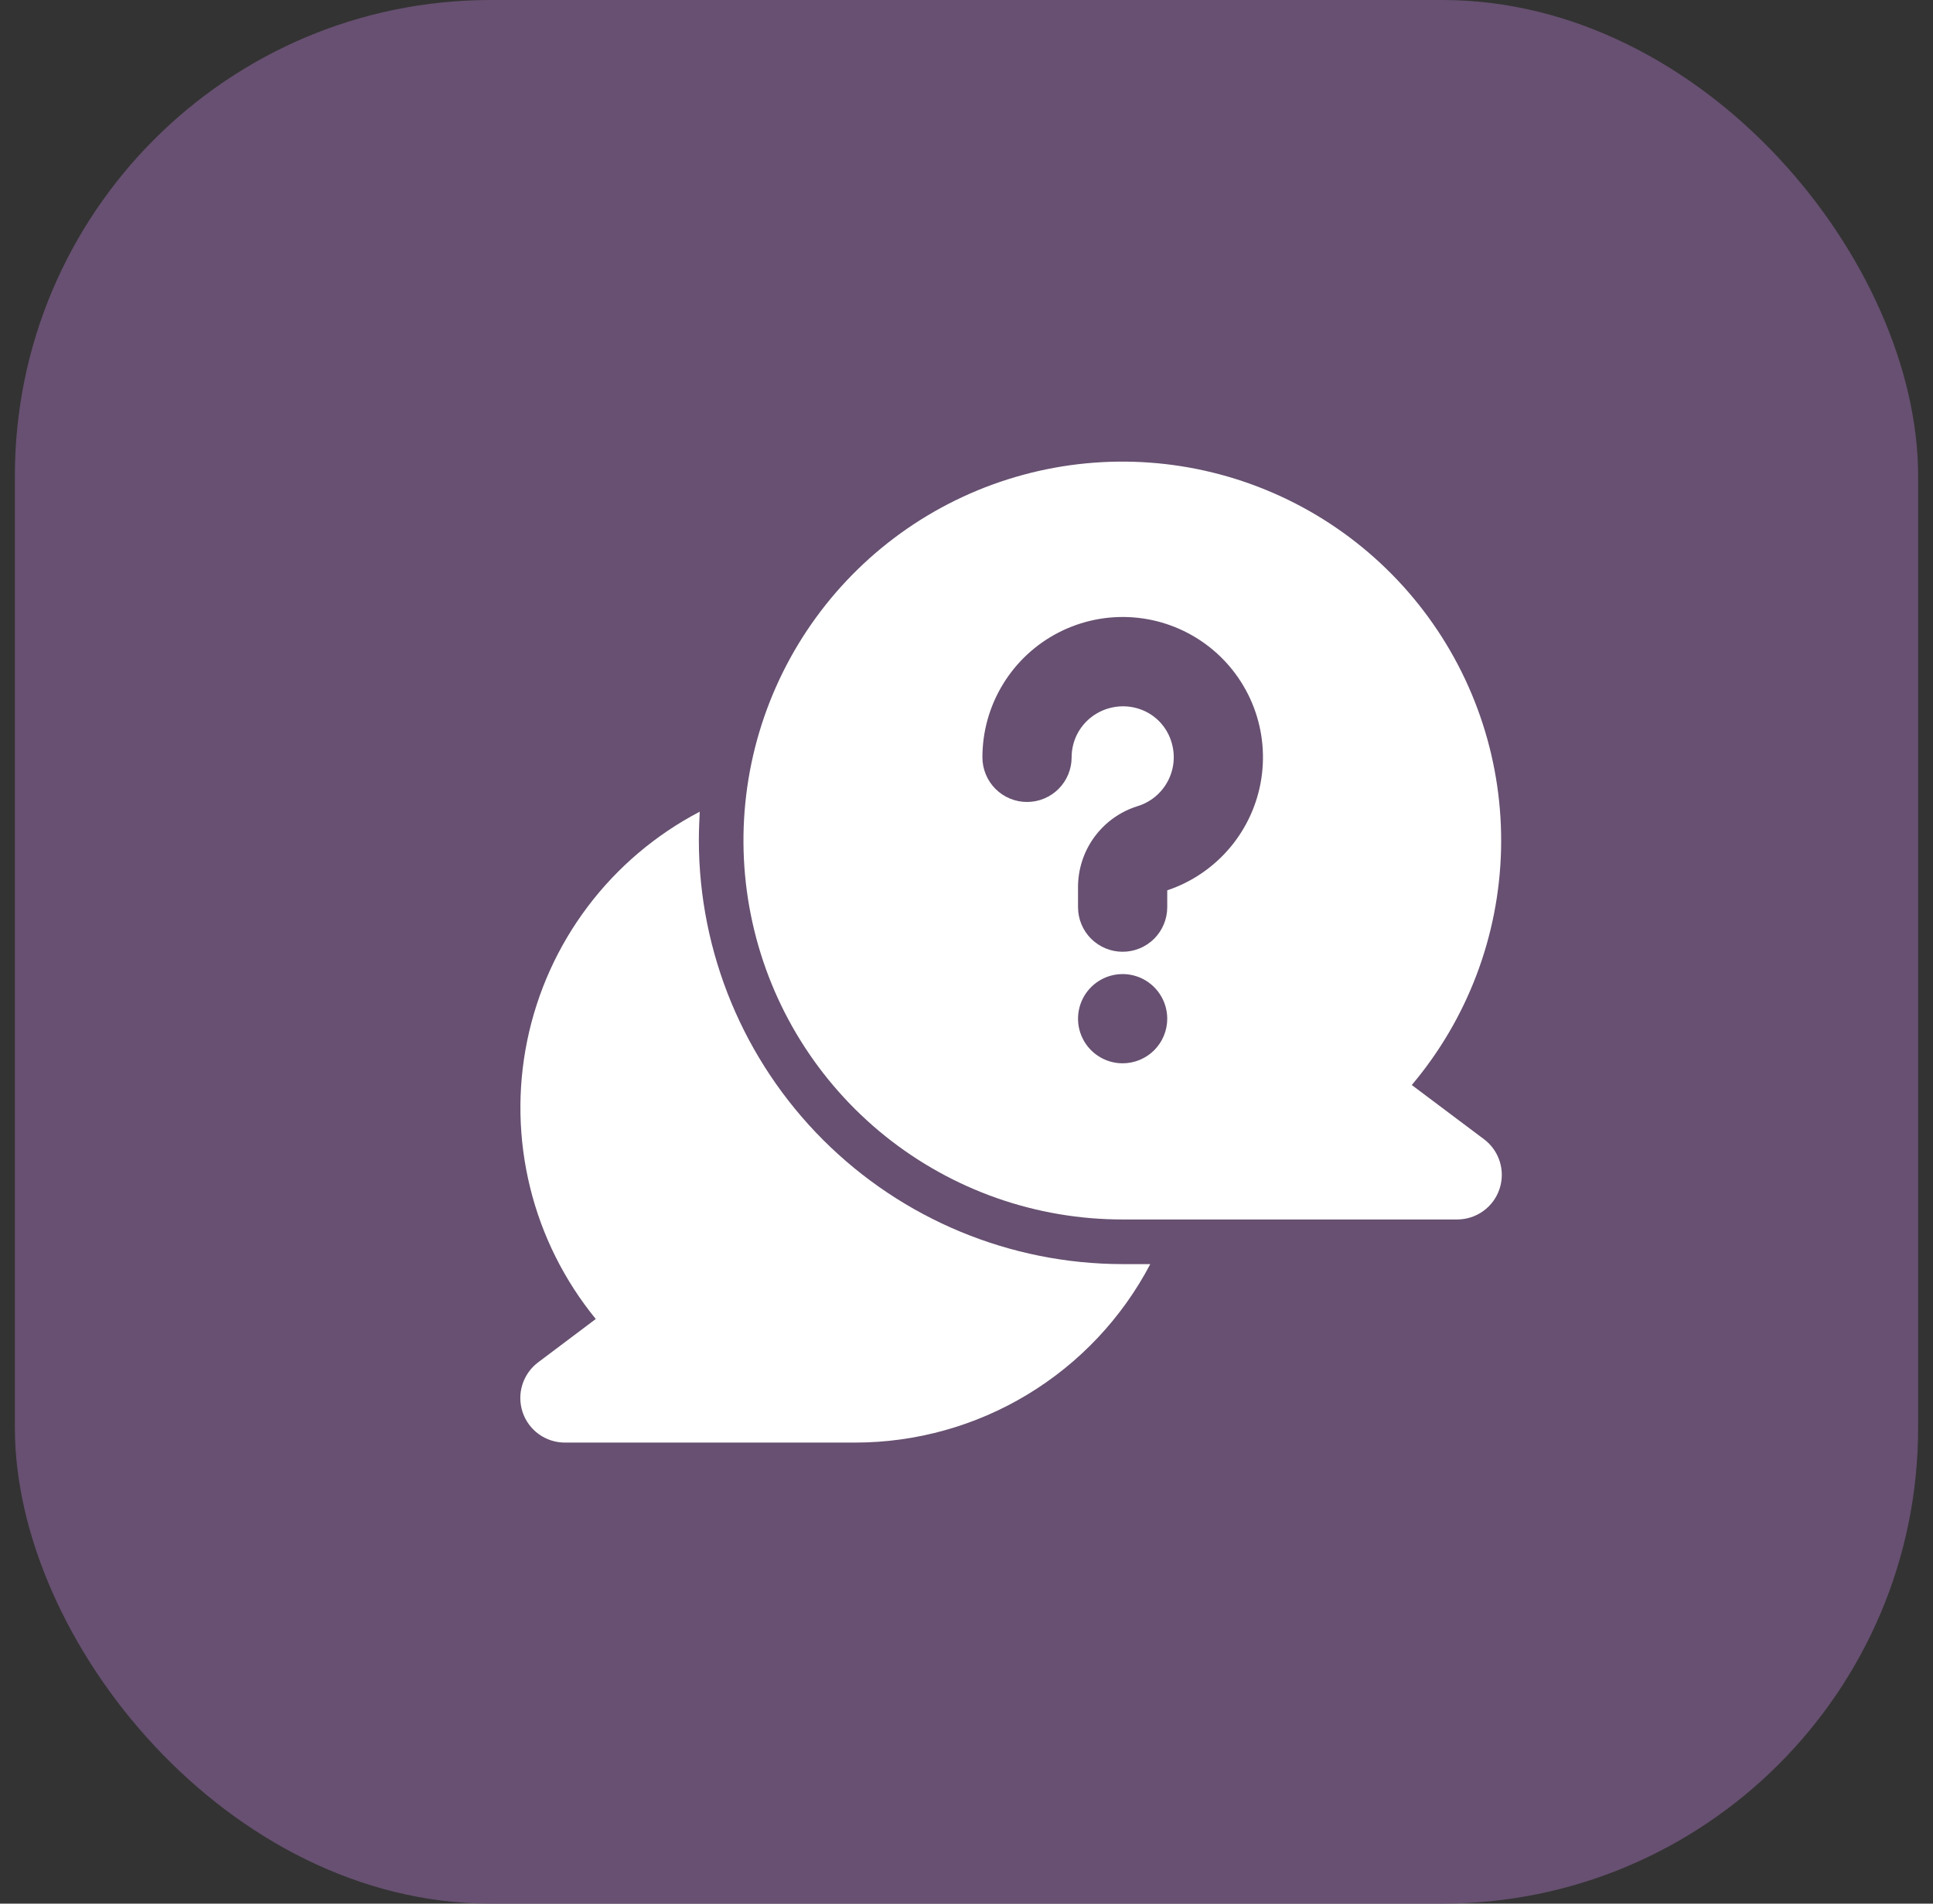
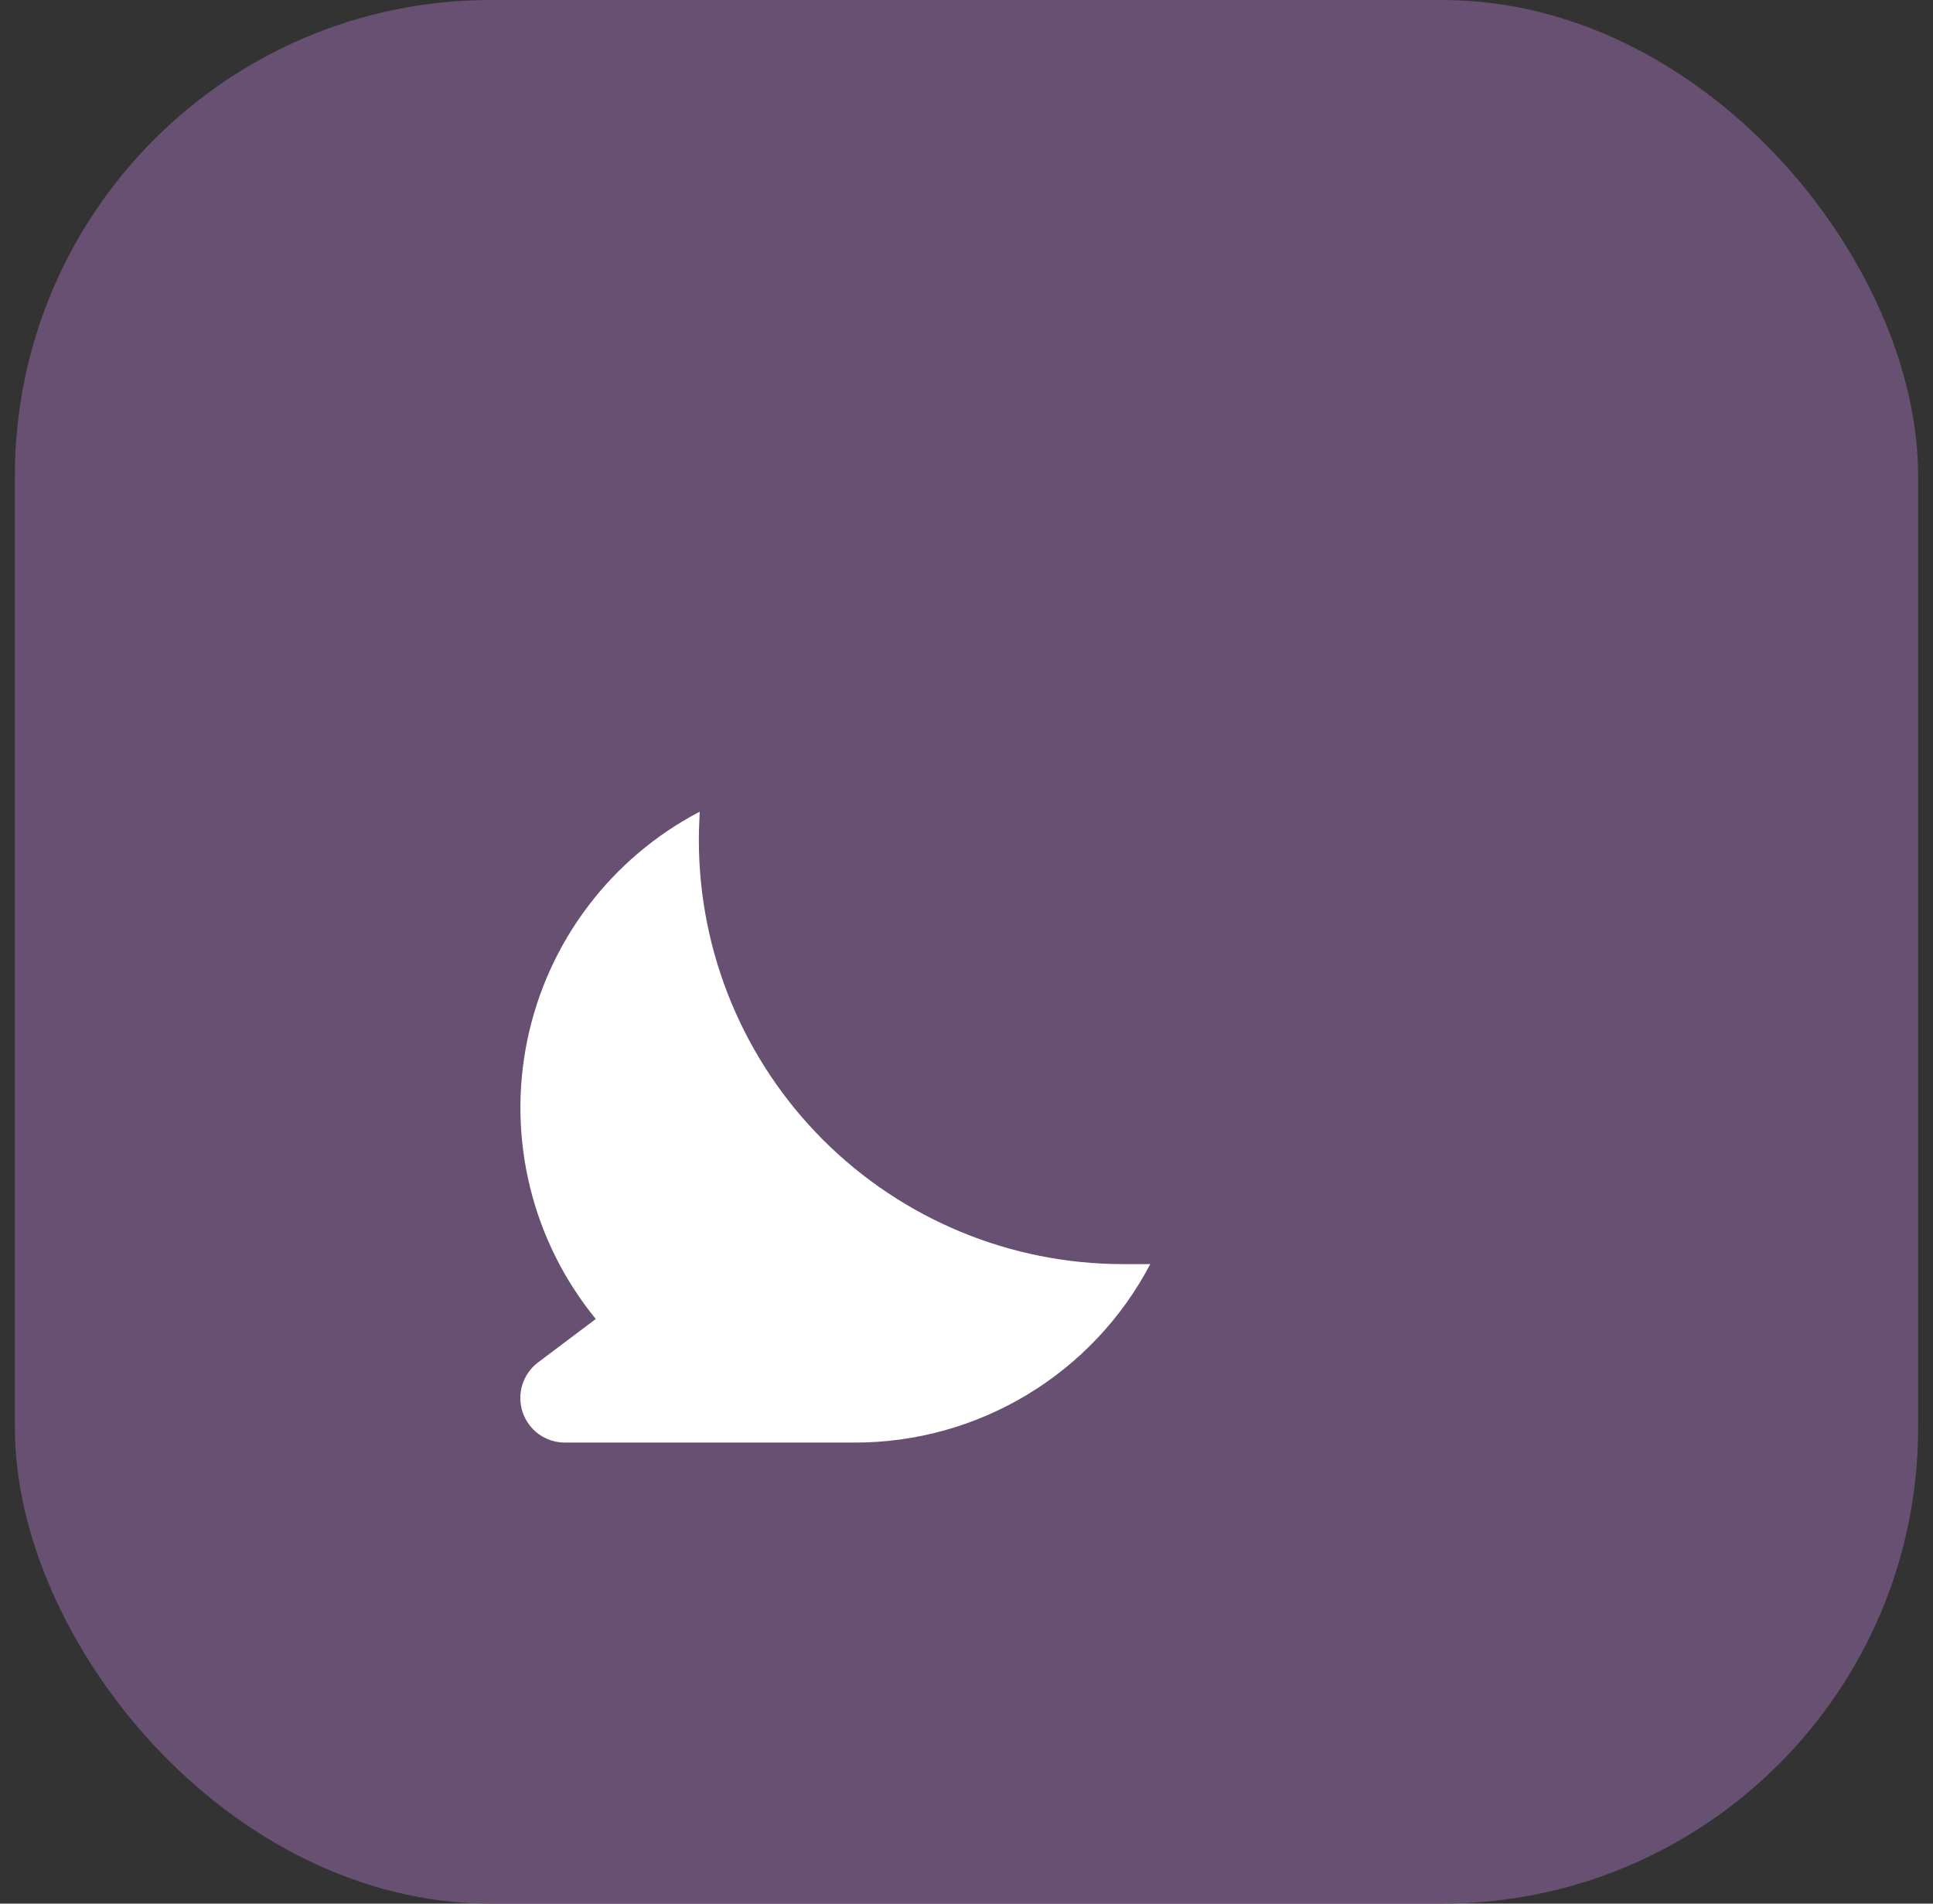
<svg xmlns="http://www.w3.org/2000/svg" width="65" height="64" viewBox="0 0 65 64" fill="none">
  <rect x="0" y="0" width="65" height="64" fill="#333333" stroke="none" />
  <rect x="0.5" width="64" height="64" rx="16" fill="#745881" fill-opacity="0.8" />
  <path d="M38.68 42.499C37.729 44.31 36.301 45.826 34.551 46.883C32.801 47.941 30.794 48.5 28.75 48.499H19C18.684 48.5 18.377 48.402 18.12 48.218C17.864 48.034 17.673 47.774 17.573 47.475C17.473 47.175 17.471 46.852 17.565 46.552C17.66 46.251 17.846 45.987 18.099 45.799L20.034 44.344C18.979 43.053 18.224 41.544 17.826 39.925C17.427 38.306 17.393 36.619 17.728 34.986C18.063 33.352 18.757 31.814 19.761 30.483C20.764 29.152 22.052 28.061 23.529 27.289C23.515 27.604 23.5 27.934 23.5 28.249C23.503 32.027 25.005 35.65 27.677 38.322C30.349 40.993 33.971 42.496 37.749 42.499H38.68Z" fill="white" />
-   <path d="M49.9 38.299L47.473 36.478C49.345 34.261 50.404 31.471 50.475 28.57C50.546 25.669 49.624 22.831 47.862 20.525C46.101 18.219 43.605 16.584 40.787 15.889C37.97 15.195 35 15.484 32.368 16.707C29.737 17.93 27.602 20.015 26.317 22.617C25.032 25.219 24.674 28.181 25.302 31.014C25.929 33.847 27.505 36.381 29.769 38.197C32.033 40.012 34.848 41.001 37.75 40.998H49C49.315 40.998 49.622 40.899 49.877 40.715C50.133 40.531 50.324 40.272 50.423 39.973C50.523 39.674 50.526 39.352 50.432 39.051C50.338 38.751 50.152 38.487 49.9 38.299ZM37.75 35.748C37.453 35.748 37.163 35.66 36.917 35.495C36.67 35.331 36.478 35.096 36.364 34.822C36.251 34.548 36.221 34.247 36.279 33.956C36.337 33.665 36.48 33.397 36.689 33.188C36.899 32.978 37.166 32.835 37.457 32.777C37.748 32.719 38.05 32.749 38.324 32.862C38.598 32.976 38.832 33.168 38.997 33.415C39.162 33.662 39.25 33.952 39.25 34.248C39.25 34.646 39.092 35.028 38.811 35.309C38.529 35.59 38.148 35.748 37.75 35.748ZM39.25 29.933V30.498C39.25 30.896 39.092 31.278 38.811 31.559C38.529 31.84 38.148 31.998 37.75 31.998C37.352 31.998 36.971 31.84 36.689 31.559C36.408 31.278 36.25 30.896 36.25 30.498V29.858C36.243 29.247 36.432 28.65 36.79 28.154C37.148 27.659 37.656 27.292 38.239 27.107C38.674 26.978 39.04 26.682 39.258 26.284C39.476 25.886 39.528 25.418 39.402 24.982C39.325 24.702 39.176 24.447 38.971 24.241C38.766 24.036 38.511 23.887 38.231 23.81C37.971 23.737 37.697 23.726 37.432 23.778C37.166 23.829 36.916 23.941 36.702 24.106C36.494 24.265 36.326 24.471 36.21 24.706C36.094 24.941 36.035 25.2 36.035 25.462C36.035 25.86 35.877 26.241 35.596 26.523C35.315 26.804 34.933 26.962 34.535 26.962C34.138 26.962 33.756 26.804 33.475 26.523C33.194 26.241 33.035 25.86 33.035 25.462C33.035 24.594 33.274 23.742 33.727 23.002C34.179 22.261 34.828 21.659 35.6 21.263C36.373 20.867 37.239 20.691 38.105 20.756C38.971 20.821 39.802 21.124 40.507 21.631C41.212 22.138 41.763 22.83 42.1 23.63C42.437 24.43 42.546 25.308 42.416 26.166C42.286 27.024 41.922 27.83 41.363 28.495C40.804 29.16 40.073 29.657 39.25 29.933Z" fill="white" />
</svg>